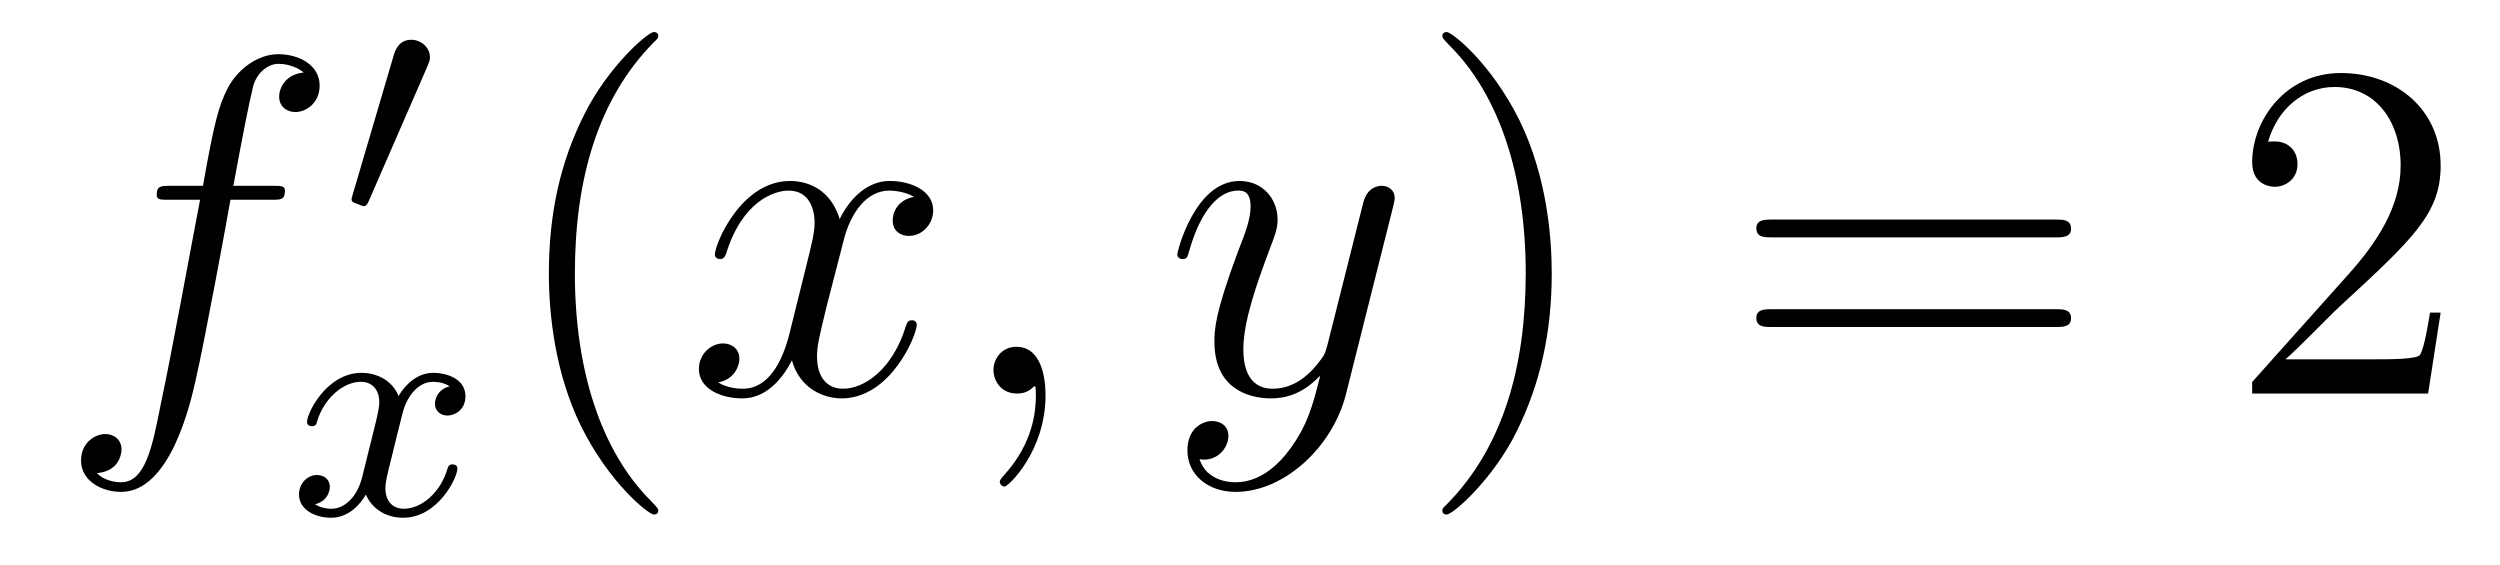
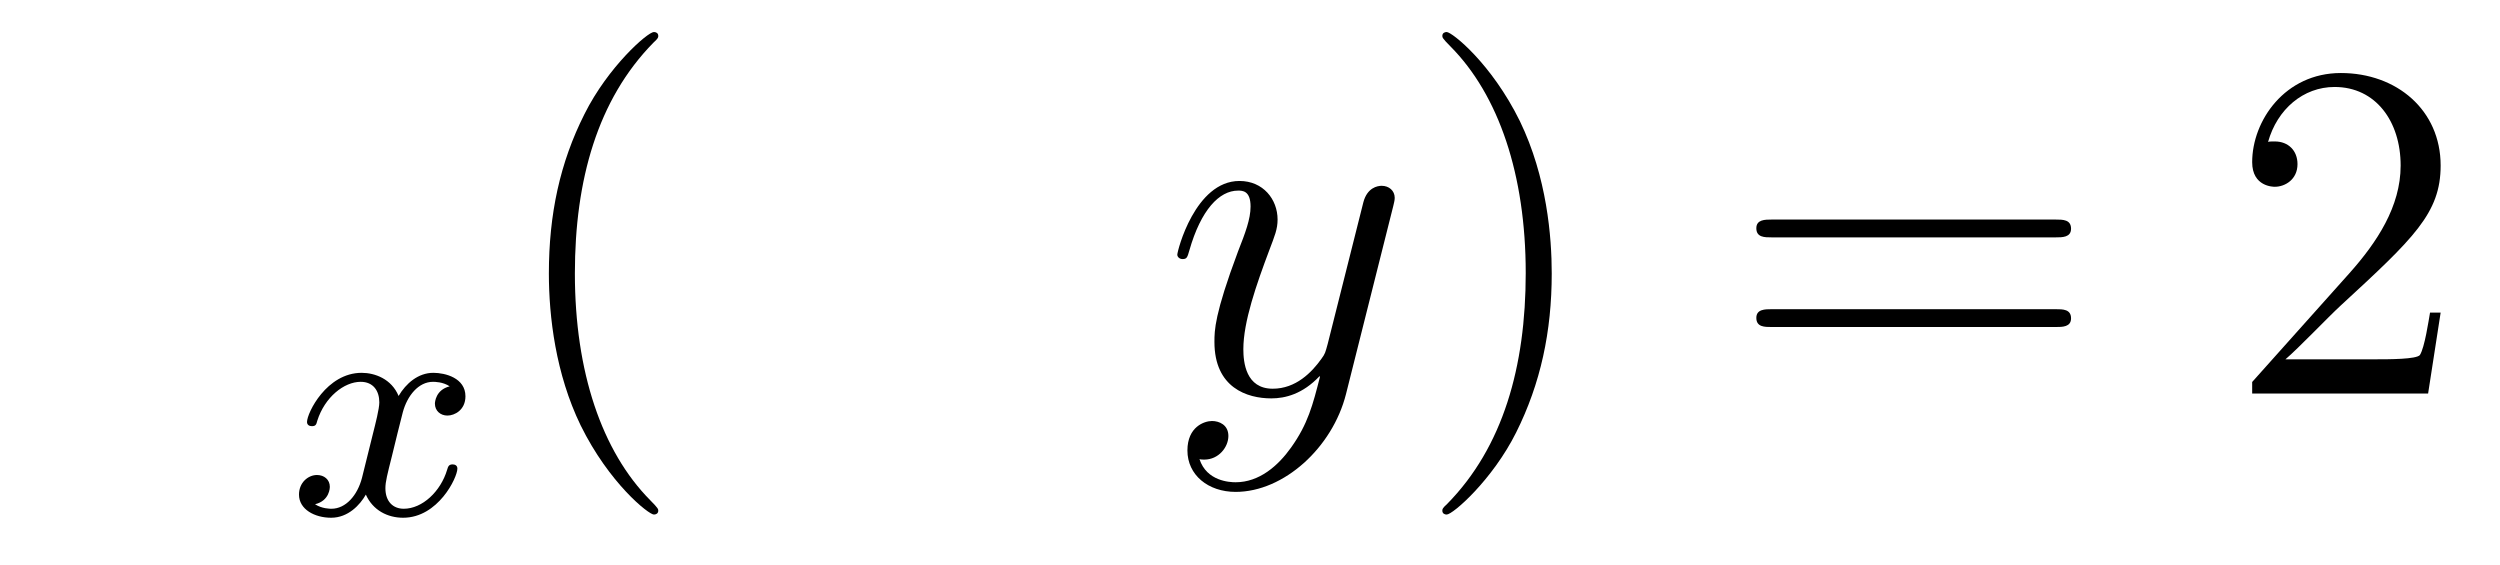
<svg xmlns="http://www.w3.org/2000/svg" height="14pt" version="1.1" viewBox="0 -14 62 14" width="62pt">
  <g id="page1">
    <g transform="matrix(1 0 0 1 -127 650)">
-       <path d="M133.732 -659.046C133.971 -659.046 134.066 -659.046 134.066 -659.273C134.066 -659.392 133.971 -659.392 133.755 -659.392H132.787C133.014 -660.623 133.182 -661.472 133.277 -661.855C133.349 -662.142 133.6 -662.417 133.911 -662.417C134.162 -662.417 134.413 -662.309 134.532 -662.202C134.066 -662.154 133.923 -661.807 133.923 -661.604C133.923 -661.365 134.102 -661.221 134.329 -661.221C134.568 -661.221 134.927 -661.424 134.927 -661.879C134.927 -662.381 134.425 -662.656 133.899 -662.656C133.385 -662.656 132.883 -662.273 132.644 -661.807C132.428 -661.388 132.309 -660.958 132.034 -659.392H131.233C131.006 -659.392 130.887 -659.392 130.887 -659.177C130.887 -659.046 130.958 -659.046 131.197 -659.046H131.962C131.747 -657.934 131.257 -655.232 130.982 -653.953C130.779 -652.913 130.6 -652.04 130.002 -652.04C129.966 -652.04 129.619 -652.04 129.404 -652.267C130.014 -652.315 130.014 -652.841 130.014 -652.853C130.014 -653.092 129.834 -653.236 129.608 -653.236C129.368 -653.236 129.01 -653.032 129.01 -652.578C129.01 -652.064 129.536 -651.801 130.002 -651.801C131.221 -651.801 131.723 -653.989 131.855 -654.587C132.07 -655.507 132.656 -658.687 132.715 -659.046H133.732Z" fill-rule="evenodd" />
-       <path d="M137.592 -662.337C137.632 -662.441 137.663 -662.496 137.663 -662.576C137.663 -662.839 137.424 -663.014 137.201 -663.014C136.883 -663.014 136.795 -662.735 136.763 -662.624L135.751 -659.189C135.719 -659.094 135.719 -659.07 135.719 -659.062C135.719 -658.99 135.767 -658.974 135.847 -658.95C135.99 -658.887 136.006 -658.887 136.022 -658.887C136.046 -658.887 136.093 -658.887 136.149 -659.022L137.592 -662.337Z" fill-rule="evenodd" />
      <path d="M138.152 -654.419C137.802 -654.332 137.786 -654.021 137.786 -653.989C137.786 -653.814 137.921 -653.694 138.096 -653.694C138.272 -653.694 138.543 -653.83 138.543 -654.172C138.543 -654.627 138.041 -654.754 137.746 -654.754C137.371 -654.754 137.068 -654.491 136.885 -654.18C136.71 -654.603 136.296 -654.754 135.969 -654.754C135.1 -654.754 134.614 -653.758 134.614 -653.535C134.614 -653.463 134.67 -653.431 134.734 -653.431C134.829 -653.431 134.845 -653.471 134.869 -653.567C135.053 -654.148 135.531 -654.531 135.945 -654.531C136.256 -654.531 136.407 -654.308 136.407 -654.021C136.407 -653.862 136.312 -653.495 136.248 -653.24C136.192 -653.009 136.017 -652.3 135.977 -652.148C135.865 -651.718 135.578 -651.383 135.22 -651.383C135.188 -651.383 134.981 -651.383 134.813 -651.495C135.18 -651.582 135.18 -651.917 135.18 -651.925C135.18 -652.108 135.037 -652.22 134.861 -652.22C134.646 -652.22 134.415 -652.037 134.415 -651.734C134.415 -651.367 134.805 -651.16 135.212 -651.16C135.634 -651.16 135.929 -651.479 136.073 -651.734C136.248 -651.343 136.614 -651.16 136.997 -651.16C137.865 -651.16 138.343 -652.156 138.343 -652.379C138.343 -652.459 138.28 -652.483 138.224 -652.483C138.128 -652.483 138.112 -652.427 138.088 -652.347C137.929 -651.814 137.475 -651.383 137.013 -651.383C136.75 -651.383 136.558 -651.559 136.558 -651.893C136.558 -652.053 136.606 -652.236 136.718 -652.682C136.774 -652.921 136.949 -653.622 136.989 -653.774C137.1 -654.188 137.379 -654.531 137.738 -654.531C137.778 -654.531 137.985 -654.531 138.152 -654.419Z" fill-rule="evenodd" />
      <path d="M143.325 -651.335C143.325 -651.371 143.325 -651.395 143.122 -651.598C141.927 -652.806 141.257 -654.778 141.257 -657.217C141.257 -659.536 141.819 -661.532 143.206 -662.943C143.325 -663.05 143.325 -663.074 143.325 -663.11C143.325 -663.182 143.265 -663.206 143.217 -663.206C143.062 -663.206 142.082 -662.345 141.496 -661.173C140.887 -659.966 140.612 -658.687 140.612 -657.217C140.612 -656.152 140.779 -654.73 141.4 -653.451C142.106 -652.017 143.086 -651.239 143.217 -651.239C143.265 -651.239 143.325 -651.263 143.325 -651.335Z" fill-rule="evenodd" />
-       <path d="M149.665 -659.117C149.282 -659.046 149.139 -658.759 149.139 -658.532C149.139 -658.245 149.366 -658.149 149.533 -658.149C149.892 -658.149 150.143 -658.46 150.143 -658.782C150.143 -659.285 149.569 -659.512 149.067 -659.512C148.338 -659.512 147.931 -658.794 147.824 -658.567C147.549 -659.464 146.808 -659.512 146.593 -659.512C145.373 -659.512 144.728 -657.946 144.728 -657.683C144.728 -657.635 144.775 -657.575 144.859 -657.575C144.955 -657.575 144.979 -657.647 145.003 -657.695C145.409 -659.022 146.21 -659.273 146.557 -659.273C147.095 -659.273 147.202 -658.771 147.202 -658.484C147.202 -658.221 147.13 -657.946 146.987 -657.372L146.581 -655.734C146.401 -655.017 146.055 -654.36 145.421 -654.36C145.361 -654.36 145.063 -654.36 144.811 -654.515C145.242 -654.599 145.337 -654.957 145.337 -655.101C145.337 -655.34 145.158 -655.483 144.931 -655.483C144.644 -655.483 144.333 -655.232 144.333 -654.85C144.333 -654.348 144.895 -654.12 145.409 -654.12C145.983 -654.12 146.39 -654.575 146.64 -655.065C146.832 -654.36 147.429 -654.12 147.872 -654.12C149.091 -654.12 149.736 -655.687 149.736 -655.949C149.736 -656.009 149.689 -656.057 149.617 -656.057C149.51 -656.057 149.497 -655.997 149.462 -655.902C149.139 -654.85 148.446 -654.36 147.908 -654.36C147.489 -654.36 147.262 -654.67 147.262 -655.16C147.262 -655.423 147.31 -655.615 147.501 -656.404L147.92 -658.029C148.099 -658.747 148.505 -659.273 149.055 -659.273C149.079 -659.273 149.414 -659.273 149.665 -659.117ZM152.929 -654.192C152.929 -654.886 152.703 -655.4 152.212 -655.4C151.83 -655.4 151.638 -655.089 151.638 -654.826C151.638 -654.563 151.818 -654.24 152.224 -654.24C152.38 -654.24 152.511 -654.288 152.619 -654.395C152.643 -654.419 152.655 -654.419 152.667 -654.419C152.69 -654.419 152.69 -654.252 152.69 -654.192C152.69 -653.798 152.619 -653.021 151.925 -652.244C151.794 -652.1 151.794 -652.076 151.794 -652.053C151.794 -651.993 151.854 -651.933 151.914 -651.933C152.009 -651.933 152.929 -652.818 152.929 -654.192Z" fill-rule="evenodd" />
      <path d="M159.019 -652.901C158.696 -652.447 158.229 -652.04 157.644 -652.04C157.5 -652.04 156.926 -652.064 156.747 -652.614C156.783 -652.602 156.843 -652.602 156.867 -652.602C157.225 -652.602 157.464 -652.913 157.464 -653.188C157.464 -653.463 157.237 -653.559 157.058 -653.559C156.867 -653.559 156.448 -653.415 156.448 -652.829C156.448 -652.22 156.962 -651.801 157.644 -651.801C158.839 -651.801 160.046 -652.901 160.381 -654.228L161.553 -658.89C161.565 -658.95 161.589 -659.022 161.589 -659.093C161.589 -659.273 161.445 -659.392 161.266 -659.392C161.158 -659.392 160.907 -659.344 160.812 -658.986L159.927 -655.471C159.867 -655.256 159.867 -655.232 159.771 -655.101C159.532 -654.766 159.138 -654.36 158.564 -654.36C157.895 -654.36 157.835 -655.017 157.835 -655.34C157.835 -656.021 158.158 -656.942 158.481 -657.802C158.612 -658.149 158.684 -658.316 158.684 -658.555C158.684 -659.058 158.325 -659.512 157.739 -659.512C156.639 -659.512 156.197 -657.778 156.197 -657.683C156.197 -657.635 156.245 -657.575 156.329 -657.575C156.436 -657.575 156.448 -657.623 156.496 -657.79C156.783 -658.794 157.237 -659.273 157.704 -659.273C157.811 -659.273 158.014 -659.273 158.014 -658.878C158.014 -658.567 157.883 -658.221 157.704 -657.767C157.118 -656.2 157.118 -655.806 157.118 -655.519C157.118 -654.383 157.931 -654.12 158.528 -654.12C158.875 -654.12 159.306 -654.228 159.724 -654.67L159.736 -654.658C159.556 -653.953 159.437 -653.487 159.019 -652.901Z" fill-rule="evenodd" />
      <path d="M165.483 -657.217C165.483 -658.125 165.364 -659.607 164.694 -660.994C163.989 -662.428 163.009 -663.206 162.877 -663.206C162.83 -663.206 162.77 -663.182 162.77 -663.11C162.77 -663.074 162.77 -663.05 162.973 -662.847C164.169 -661.64 164.838 -659.667 164.838 -657.228C164.838 -654.909 164.276 -652.913 162.889 -651.502C162.77 -651.395 162.77 -651.371 162.77 -651.335C162.77 -651.263 162.83 -651.239 162.877 -651.239C163.033 -651.239 164.013 -652.1 164.599 -653.272C165.209 -654.491 165.483 -655.782 165.483 -657.217Z" fill-rule="evenodd" />
      <path d="M177.98 -658.113C178.147 -658.113 178.362 -658.113 178.362 -658.328C178.362 -658.555 178.159 -658.555 177.98 -658.555H170.939C170.772 -658.555 170.557 -658.555 170.557 -658.34C170.557 -658.113 170.76 -658.113 170.939 -658.113H177.98ZM177.98 -655.89C178.147 -655.89 178.362 -655.89 178.362 -656.105C178.362 -656.332 178.159 -656.332 177.98 -656.332H170.939C170.772 -656.332 170.557 -656.332 170.557 -656.117C170.557 -655.89 170.76 -655.89 170.939 -655.89H177.98Z" fill-rule="evenodd" />
      <path d="M187.528 -656.248H187.265C187.229 -656.045 187.133 -655.387 187.014 -655.196C186.93 -655.089 186.249 -655.089 185.89 -655.089H183.679C184.002 -655.364 184.731 -656.129 185.042 -656.416C186.858 -658.089 187.528 -658.711 187.528 -659.894C187.528 -661.269 186.44 -662.189 185.053 -662.189S182.854 -661.006 182.854 -659.978C182.854 -659.368 183.38 -659.368 183.416 -659.368C183.667 -659.368 183.978 -659.547 183.978 -659.93C183.978 -660.265 183.75 -660.492 183.416 -660.492C183.308 -660.492 183.284 -660.492 183.248 -660.48C183.476 -661.293 184.121 -661.843 184.898 -661.843C185.914 -661.843 186.536 -660.994 186.536 -659.894C186.536 -658.878 185.95 -657.993 185.269 -657.228L182.854 -654.527V-654.24H187.217L187.528 -656.248Z" fill-rule="evenodd" />
    </g>
  </g>
</svg>